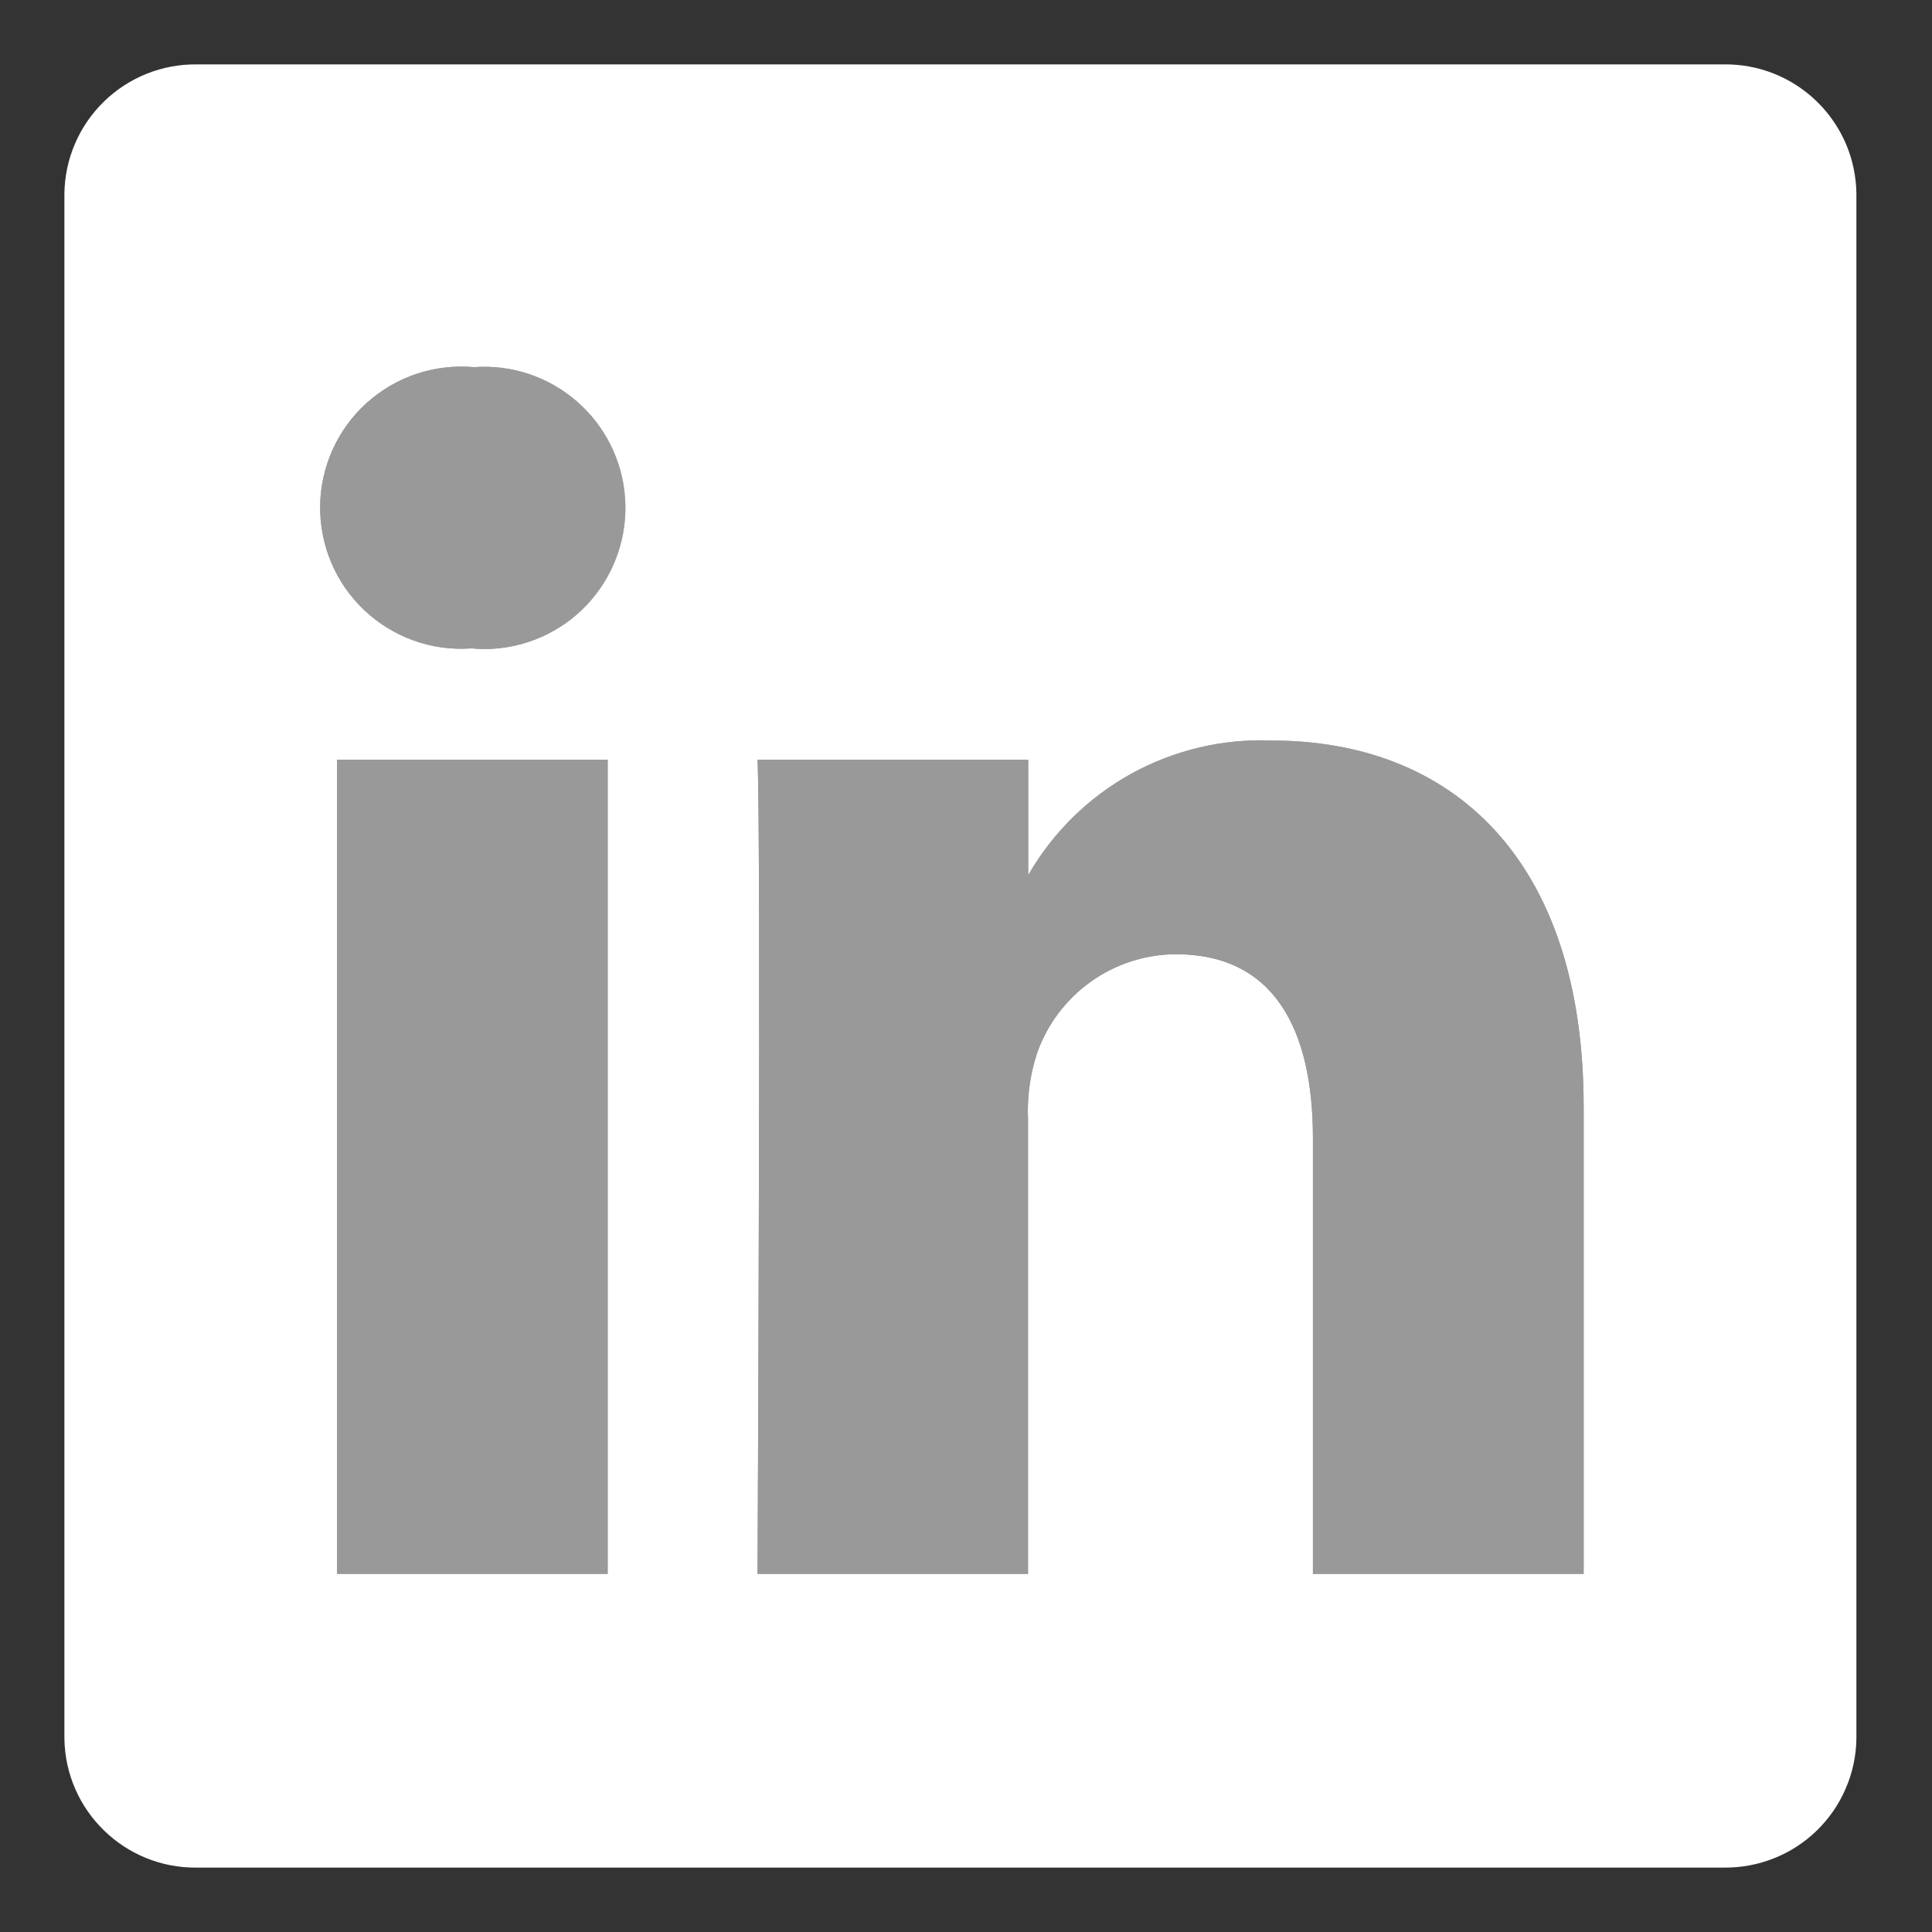
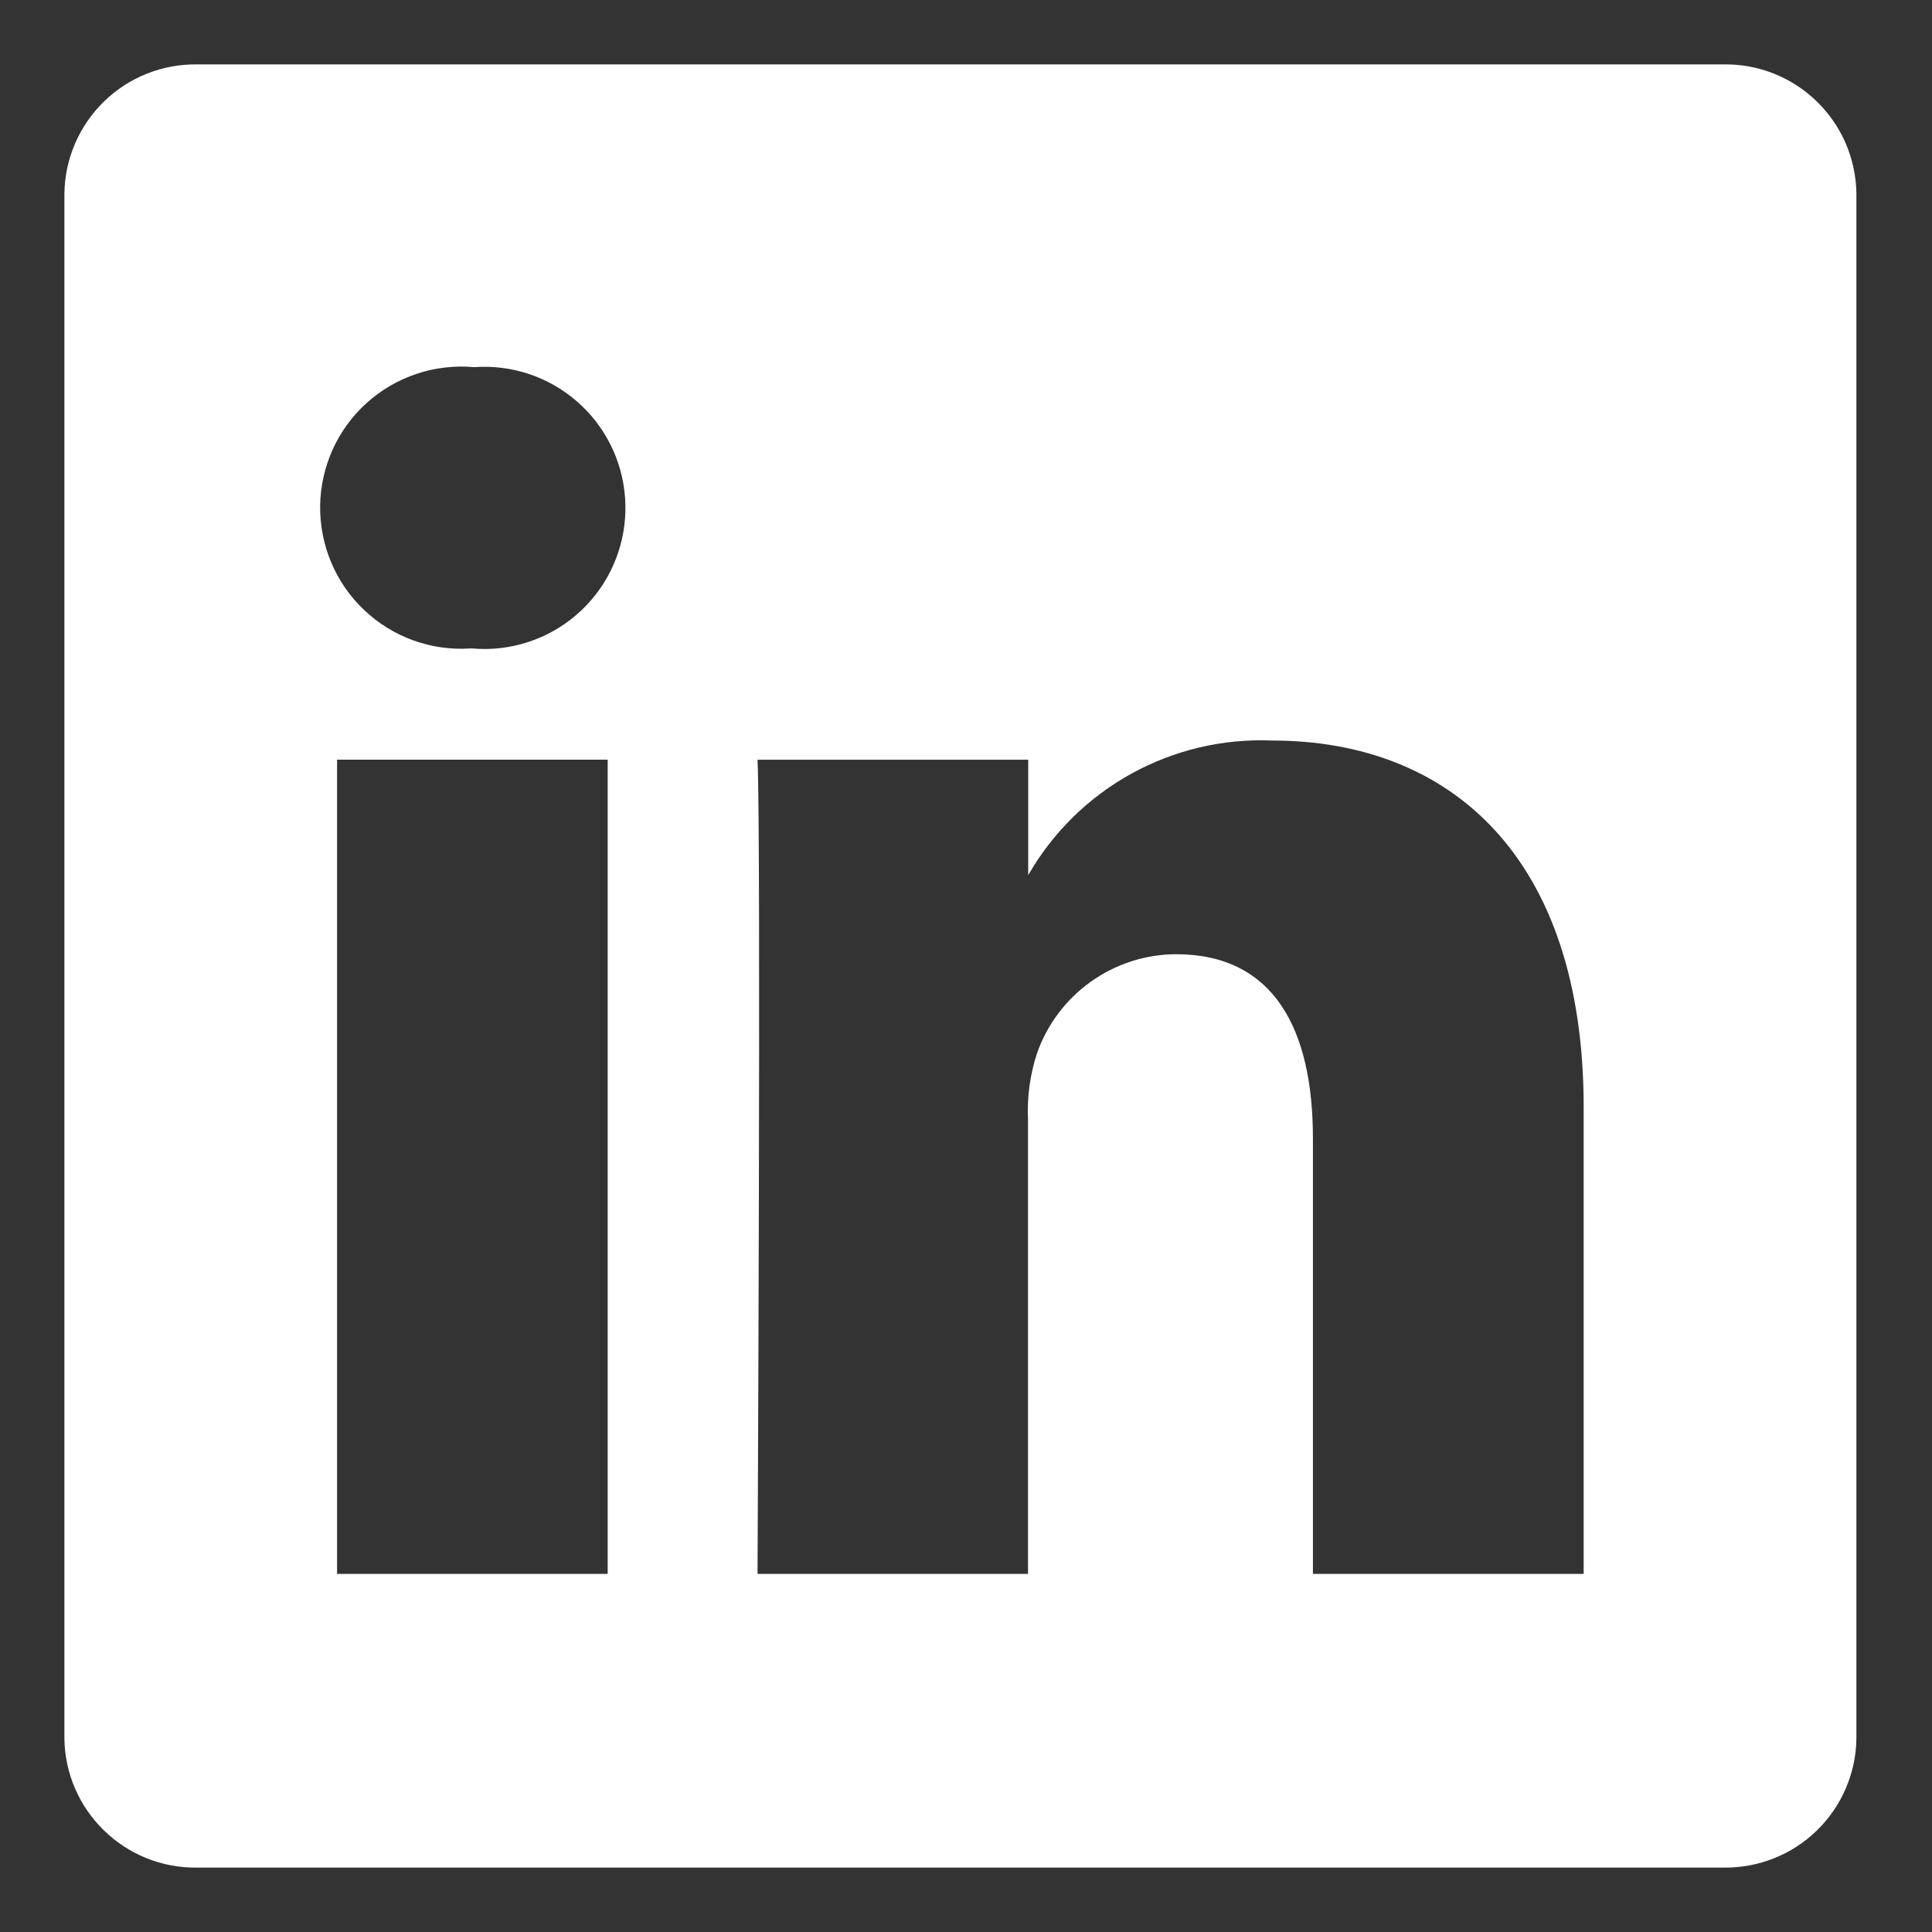
<svg xmlns="http://www.w3.org/2000/svg" width="30" height="30" viewBox="0 0 30 30" fill="none">
  <rect x="0" y="0" width="30" height="30" fill="#333333" stroke="none" />
-   <path opacity="0.5" d="M5.234 11.795H9.436V24.439H5.234V11.795ZM7.335 10.069H7.307C7.005 10.089 6.703 10.046 6.418 9.944C6.134 9.841 5.874 9.681 5.655 9.473C5.435 9.265 5.261 9.014 5.144 8.735C5.026 8.457 4.968 8.157 4.971 7.855C4.975 7.553 5.042 7.254 5.166 6.979C5.291 6.704 5.471 6.457 5.696 6.255C5.921 6.052 6.185 5.899 6.472 5.804C6.758 5.708 7.062 5.673 7.363 5.701C7.665 5.679 7.967 5.72 8.253 5.82C8.538 5.921 8.799 6.079 9.02 6.286C9.241 6.493 9.416 6.743 9.536 7.02C9.655 7.298 9.716 7.598 9.714 7.9C9.712 8.203 9.648 8.501 9.525 8.778C9.402 9.054 9.223 9.302 8.999 9.505C8.776 9.709 8.513 9.864 8.226 9.961C7.94 10.058 7.636 10.095 7.335 10.069ZM24.59 24.439H20.387V17.677C20.387 15.976 19.779 14.816 18.259 14.816C17.785 14.819 17.323 14.969 16.938 15.244C16.552 15.519 16.26 15.906 16.103 16.354C15.994 16.684 15.947 17.031 15.963 17.378V24.439H11.763C11.763 24.434 11.819 12.981 11.763 11.797H15.966V13.589C16.345 12.927 16.899 12.383 17.567 12.014C18.235 11.646 18.991 11.467 19.753 11.498C22.518 11.498 24.591 13.306 24.591 17.189V24.439H24.59Z" fill="white" />
  <path d="M26.768 1H3.058C2.519 0.993 2 1.201 1.614 1.577C1.228 1.953 1.007 2.467 1 3.006V26.995C1.015 28.115 1.937 29.014 3.058 29H26.768C27.035 29.003 27.3 28.954 27.547 28.855C27.795 28.757 28.021 28.61 28.212 28.424C28.403 28.238 28.556 28.016 28.661 27.77C28.767 27.525 28.823 27.262 28.826 26.995V3.006C28.823 2.739 28.767 2.476 28.662 2.23C28.556 1.985 28.404 1.763 28.212 1.576C28.021 1.39 27.795 1.243 27.547 1.144C27.299 1.045 27.034 0.996 26.767 1H26.768ZM9.436 24.439H5.234V11.796H9.436V24.439V24.439ZM7.679 10.072C7.565 10.08 7.449 10.079 7.335 10.069H7.307C7.005 10.089 6.703 10.047 6.418 9.944C6.134 9.841 5.874 9.681 5.655 9.473C5.435 9.265 5.261 9.014 5.144 8.736C5.026 8.457 4.968 8.157 4.971 7.855C4.975 7.553 5.042 7.255 5.166 6.979C5.291 6.704 5.471 6.457 5.696 6.255C5.921 6.053 6.185 5.899 6.472 5.804C6.758 5.709 7.062 5.674 7.363 5.701C7.943 5.659 8.515 5.849 8.955 6.23C9.394 6.61 9.665 7.149 9.706 7.729C9.748 8.308 9.558 8.881 9.178 9.32C8.798 9.76 8.259 10.03 7.679 10.072V10.072ZM24.59 24.439H20.387V17.677C20.387 15.976 19.779 14.817 18.259 14.817C17.785 14.819 17.323 14.969 16.938 15.244C16.552 15.519 16.26 15.907 16.103 16.354C15.995 16.684 15.947 17.031 15.963 17.379V24.439H11.763C11.763 24.434 11.819 12.981 11.763 11.797H15.966V13.589C16.346 12.927 16.899 12.383 17.567 12.014C18.235 11.646 18.991 11.467 19.753 11.499C22.518 11.499 24.591 13.306 24.591 17.19V24.439H24.59Z" fill="white" />
</svg>